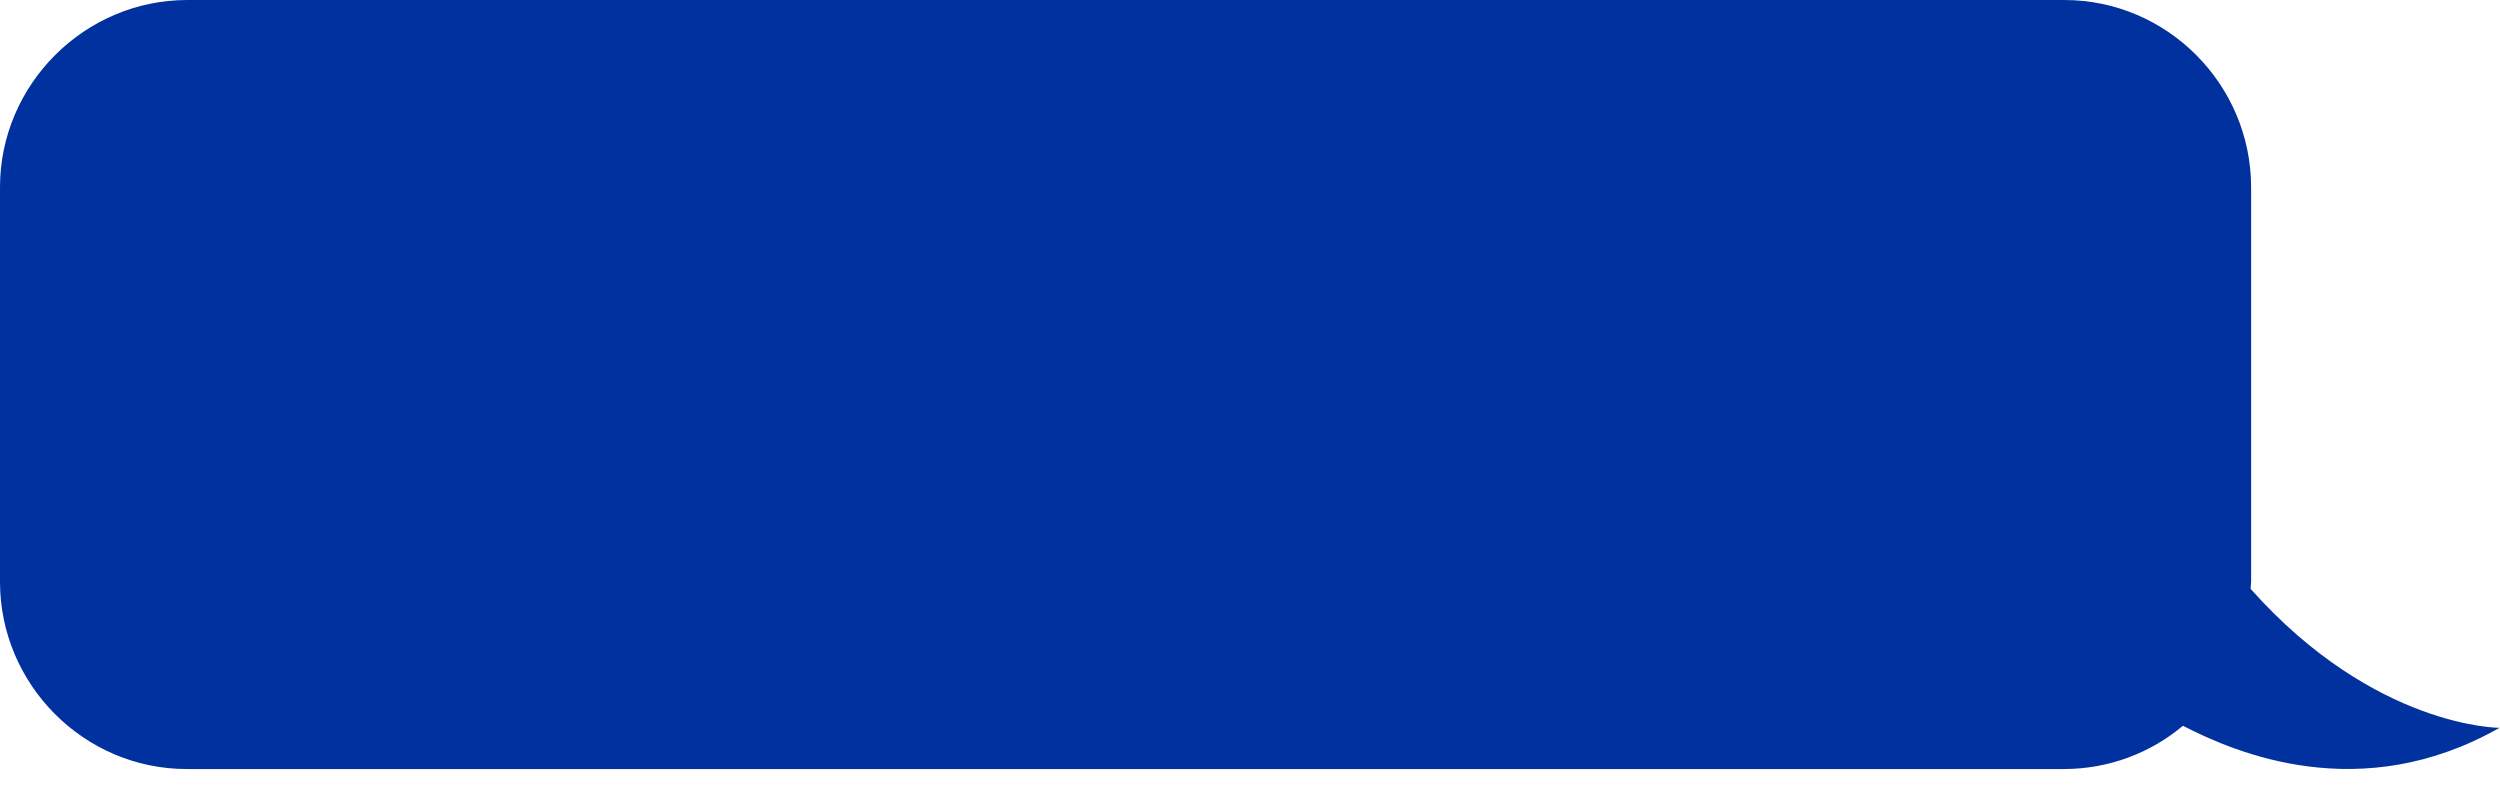
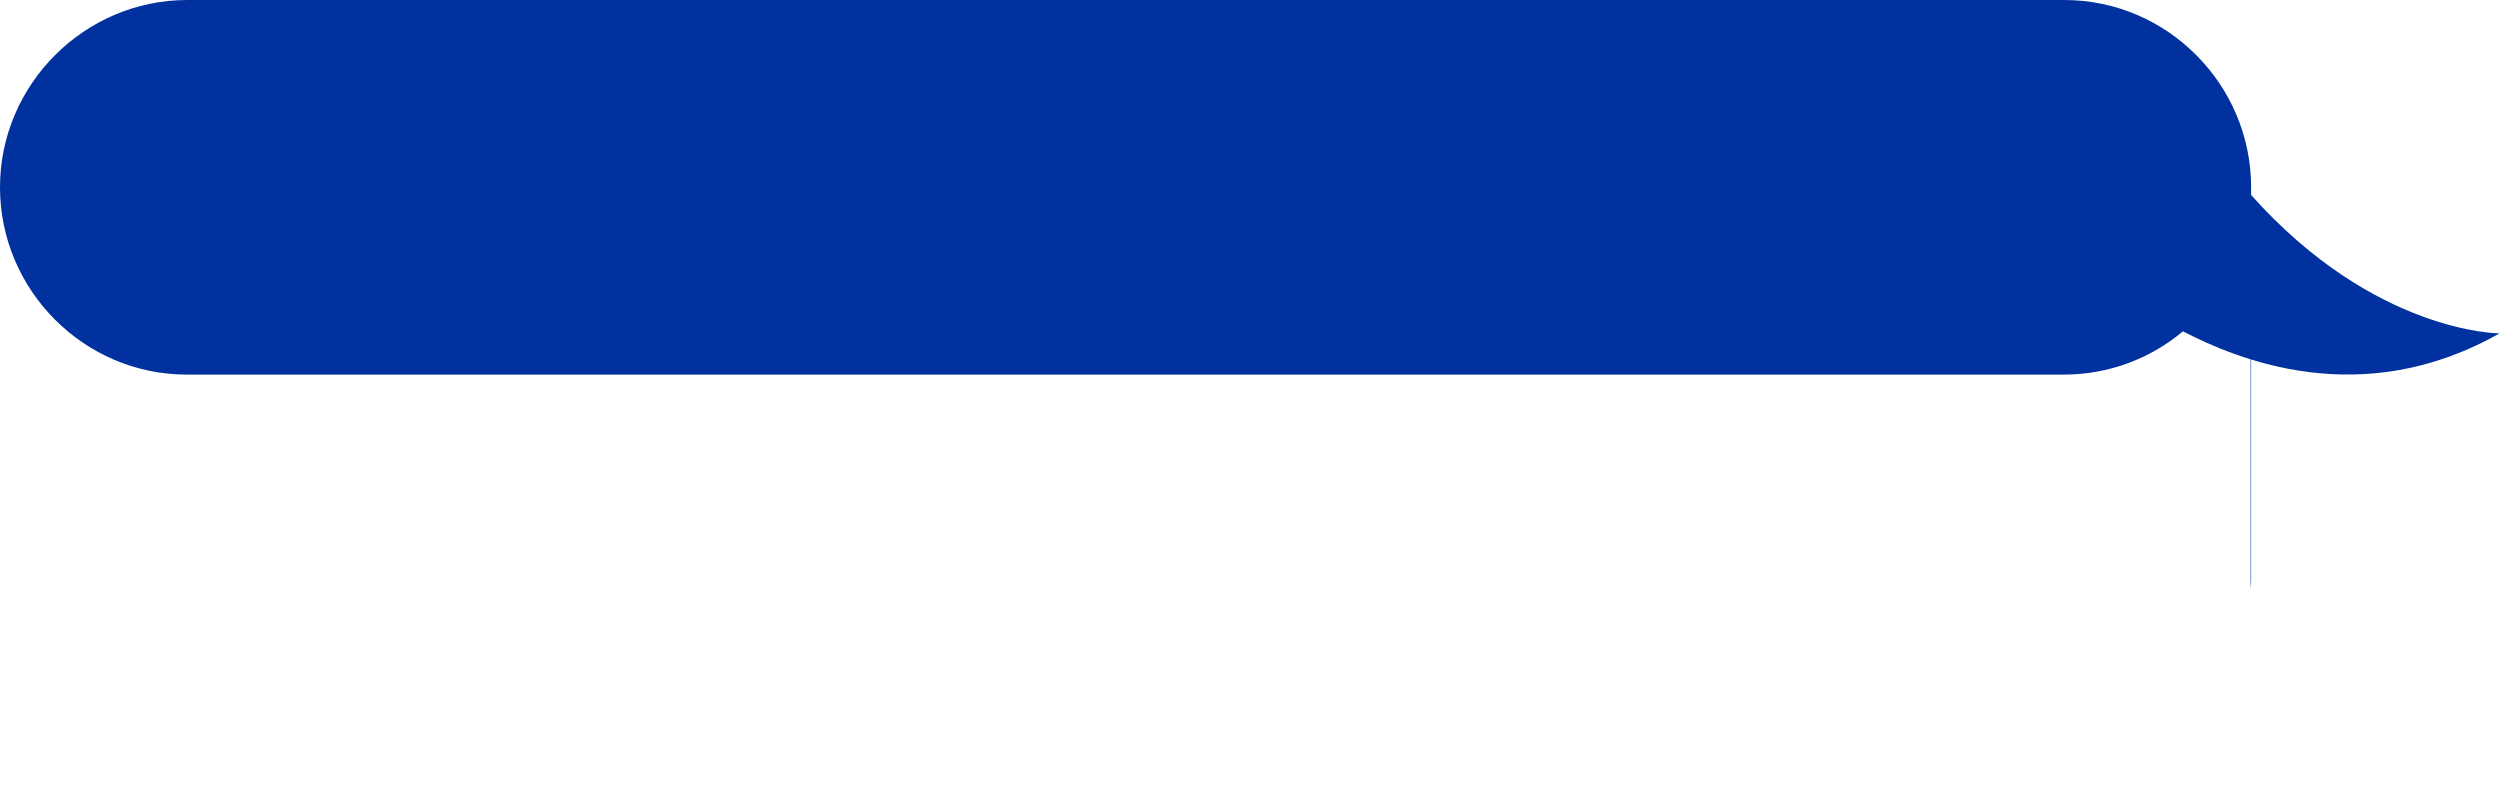
<svg xmlns="http://www.w3.org/2000/svg" enable-background="new 0 0 500 165.2" fill="#000000" height="158.5" id="Layer_1" preserveAspectRatio="xMidYMid meet" version="1.1" viewBox="7.2 8.3 491.2 158.5" width="491.2" x="0px" xml:space="preserve" y="0px" zoomAndPan="magnify">
  <g id="change1_1">
-     <path d="m449.4 124c0-0.5 0.1-0.9 0.1-1.4v-77.5c0-20.2-16.5-36.8-36.7-36.8h-368.8c-20.2 0-36.8 16.6-36.8 36.8v77.5c0 20.2 16.5 36.8 36.7 36.8h368.8c8.9 0 17.1-3.2 23.4-8.5 10.3 5.3 34.9 15.9 62.2 0.4 0.1 0-24.5 0.1-48.9-27.3z" fill="#01319f" id="change1_1" />
+     <path d="m449.4 124c0-0.5 0.1-0.9 0.1-1.4v-77.5c0-20.2-16.5-36.8-36.7-36.8h-368.8c-20.2 0-36.8 16.6-36.8 36.8c0 20.2 16.5 36.8 36.7 36.8h368.8c8.9 0 17.1-3.2 23.4-8.5 10.3 5.3 34.9 15.9 62.2 0.4 0.1 0-24.5 0.1-48.9-27.3z" fill="#01319f" id="change1_1" />
  </g>
</svg>